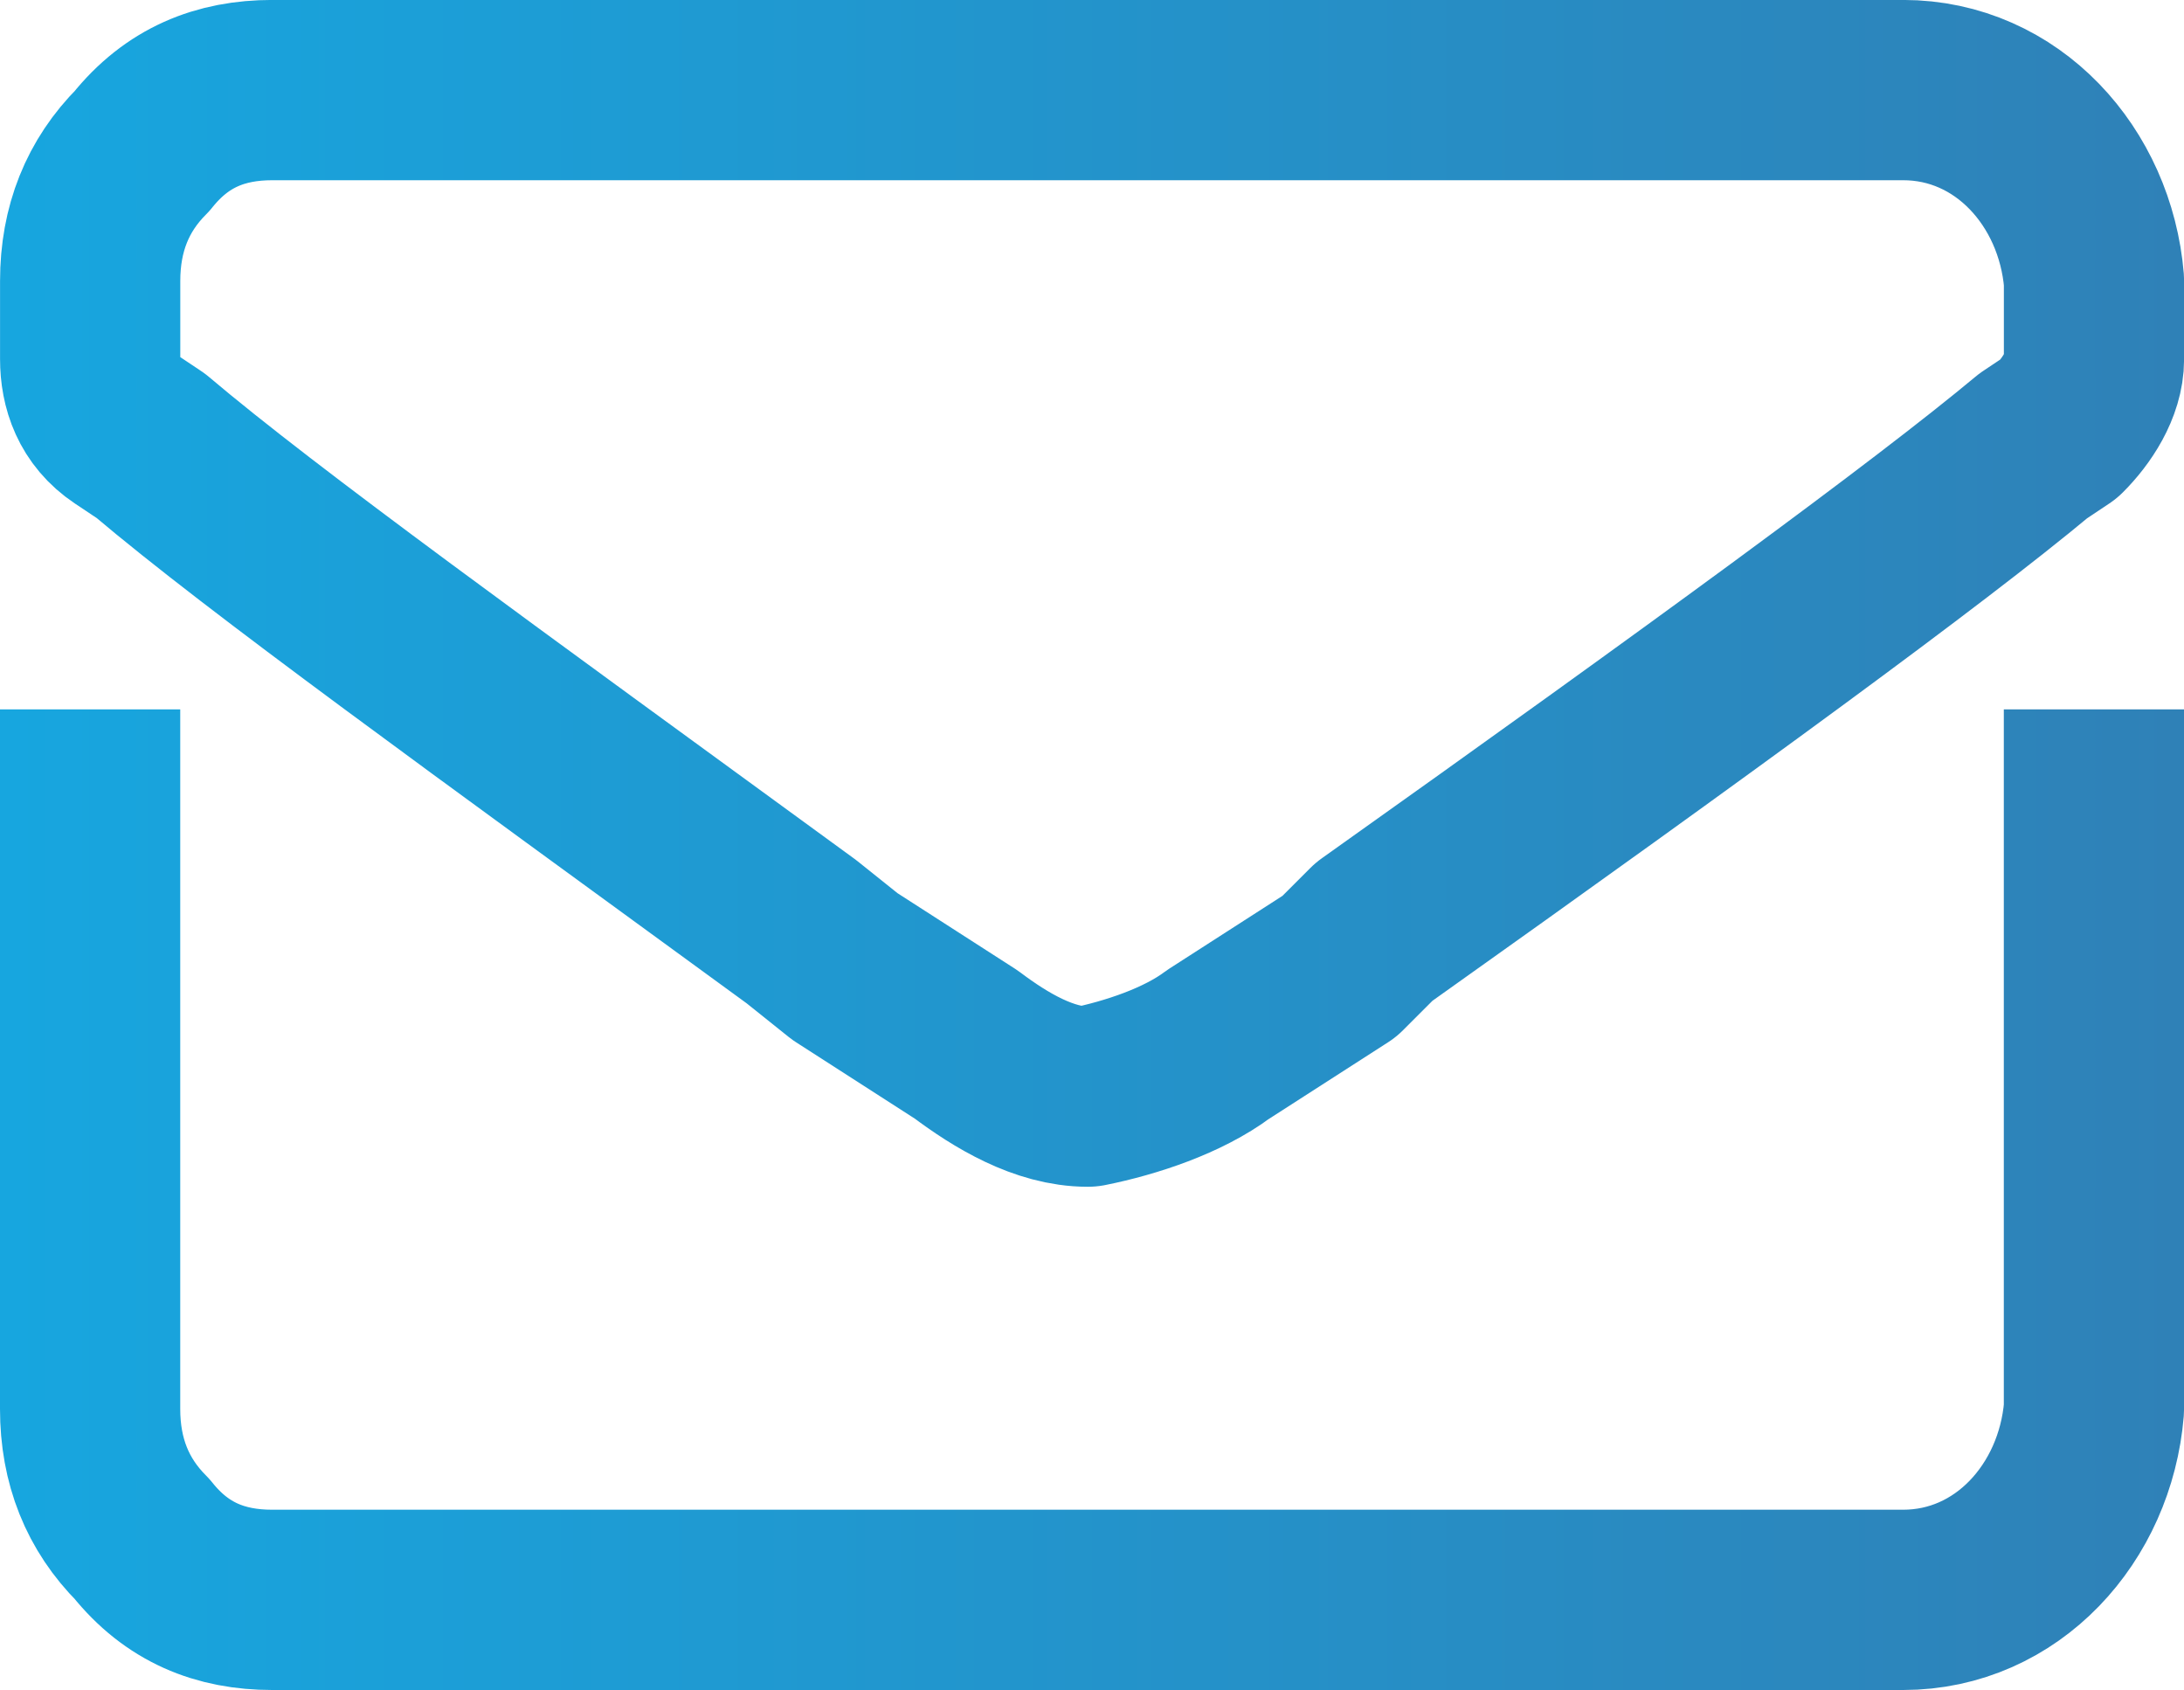
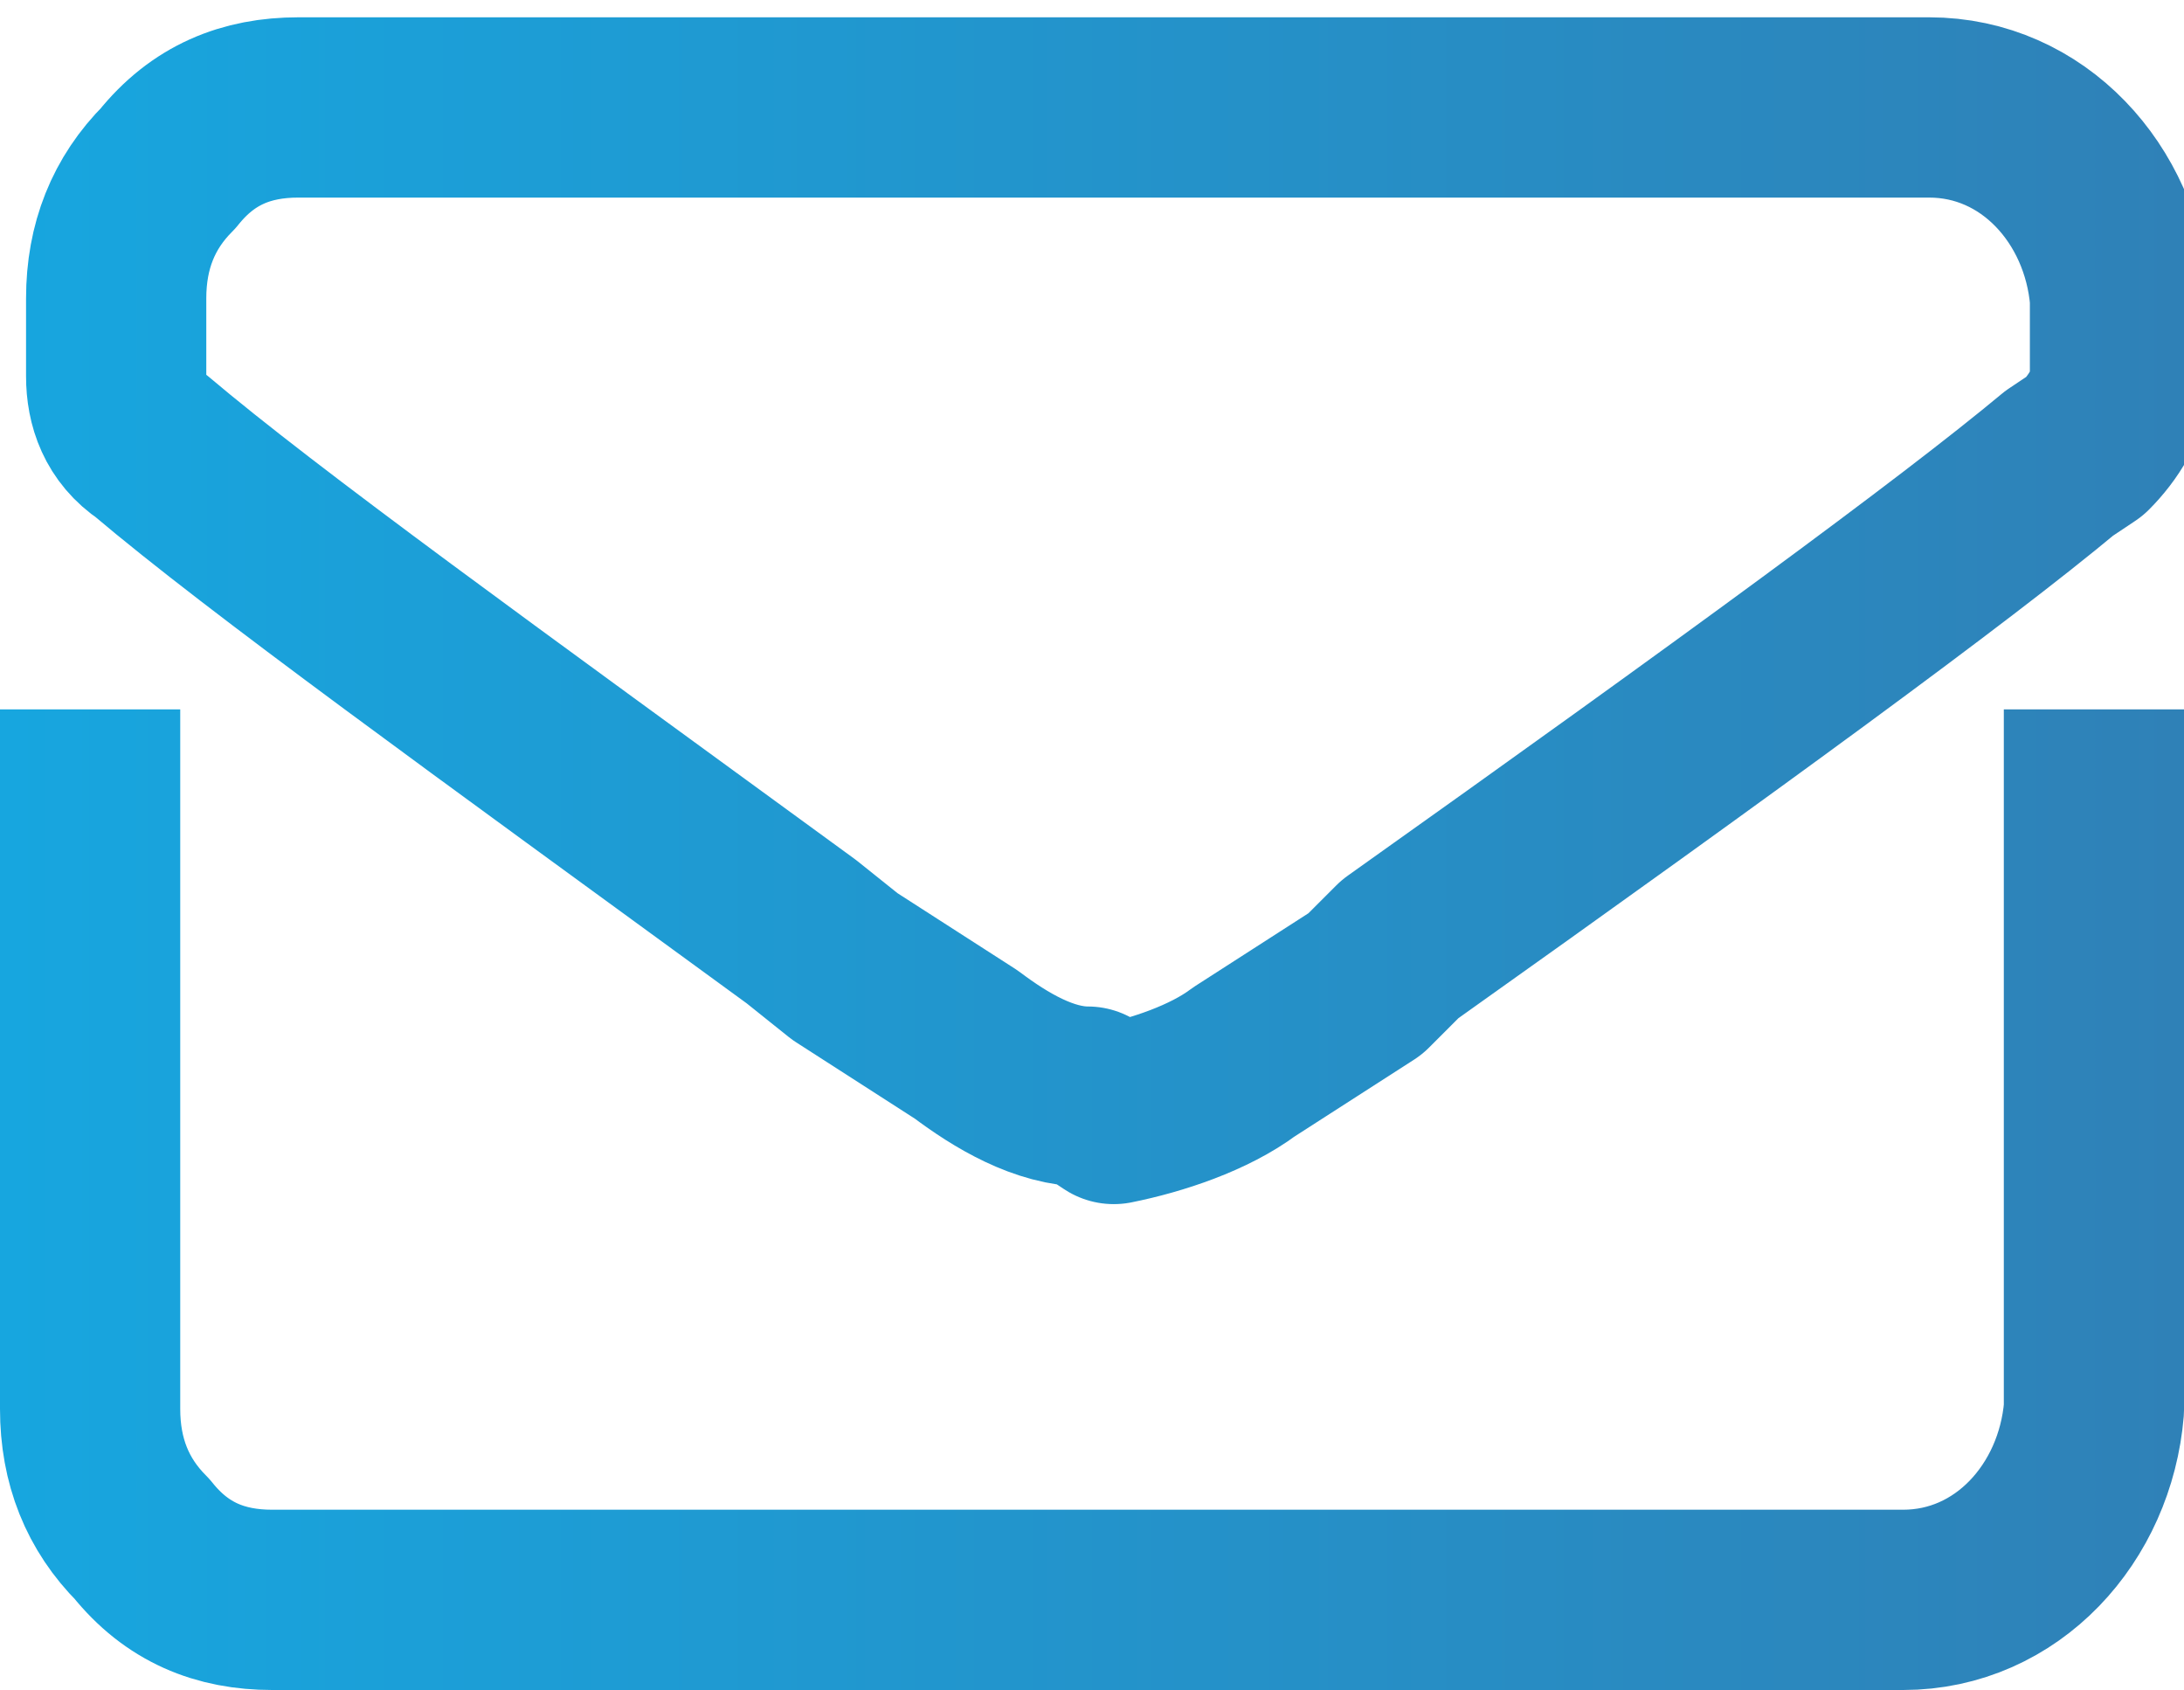
<svg xmlns="http://www.w3.org/2000/svg" id="Ebene_1" data-name="Ebene 1" viewBox="0 0 42.412 32.811">
  <defs>
    <style>
      .cls-1 {
        fill: none;
        stroke: url(#Unbenannter_Verlauf_10);
        stroke-linejoin: round;
        stroke-width: 3.5px;
      }
    </style>
    <linearGradient id="Unbenannter_Verlauf_10" data-name="Unbenannter Verlauf 10" x1="0" y1="16.405" x2="42.412" y2="16.405" gradientUnits="userSpaceOnUse">
      <stop offset="0" stop-color="#17a6df" />
      <stop offset="1" stop-color="#2f81b7" />
    </linearGradient>
  </defs>
-   <path class="cls-1" d="M21.122,21.29c-.842,0-1.685-.505-2.358-1.011l-2.358-1.516-.842-.674c-6.233-4.548-10.444-7.58-12.634-9.433l-.505-.337c-.505-.337-.674-.842-.674-1.348v-1.516c0-1.011.337-1.853,1.011-2.527.674-.842,1.516-1.179,2.527-1.179h31.669c2.021,0,3.538,1.685,3.706,3.706v1.516c0,.505-.337,1.011-.674,1.348l-.505.337c-2.021,1.685-6.401,4.885-12.802,9.433l-.674.674-2.358,1.516c-.674.505-1.685.842-2.527,1.011ZM1.75,13.772v13.582c0,1.011.337,1.853,1.011,2.527.674.842,1.516,1.179,2.527,1.179h31.669c2.021,0,3.538-1.685,3.706-3.706v-13.582" />
+   <path class="cls-1" d="M21.122,21.29c-.842,0-1.685-.505-2.358-1.011l-2.358-1.516-.842-.674c-6.233-4.548-10.444-7.58-12.634-9.433c-.505-.337-.674-.842-.674-1.348v-1.516c0-1.011.337-1.853,1.011-2.527.674-.842,1.516-1.179,2.527-1.179h31.669c2.021,0,3.538,1.685,3.706,3.706v1.516c0,.505-.337,1.011-.674,1.348l-.505.337c-2.021,1.685-6.401,4.885-12.802,9.433l-.674.674-2.358,1.516c-.674.505-1.685.842-2.527,1.011ZM1.75,13.772v13.582c0,1.011.337,1.853,1.011,2.527.674.842,1.516,1.179,2.527,1.179h31.669c2.021,0,3.538-1.685,3.706-3.706v-13.582" />
</svg>